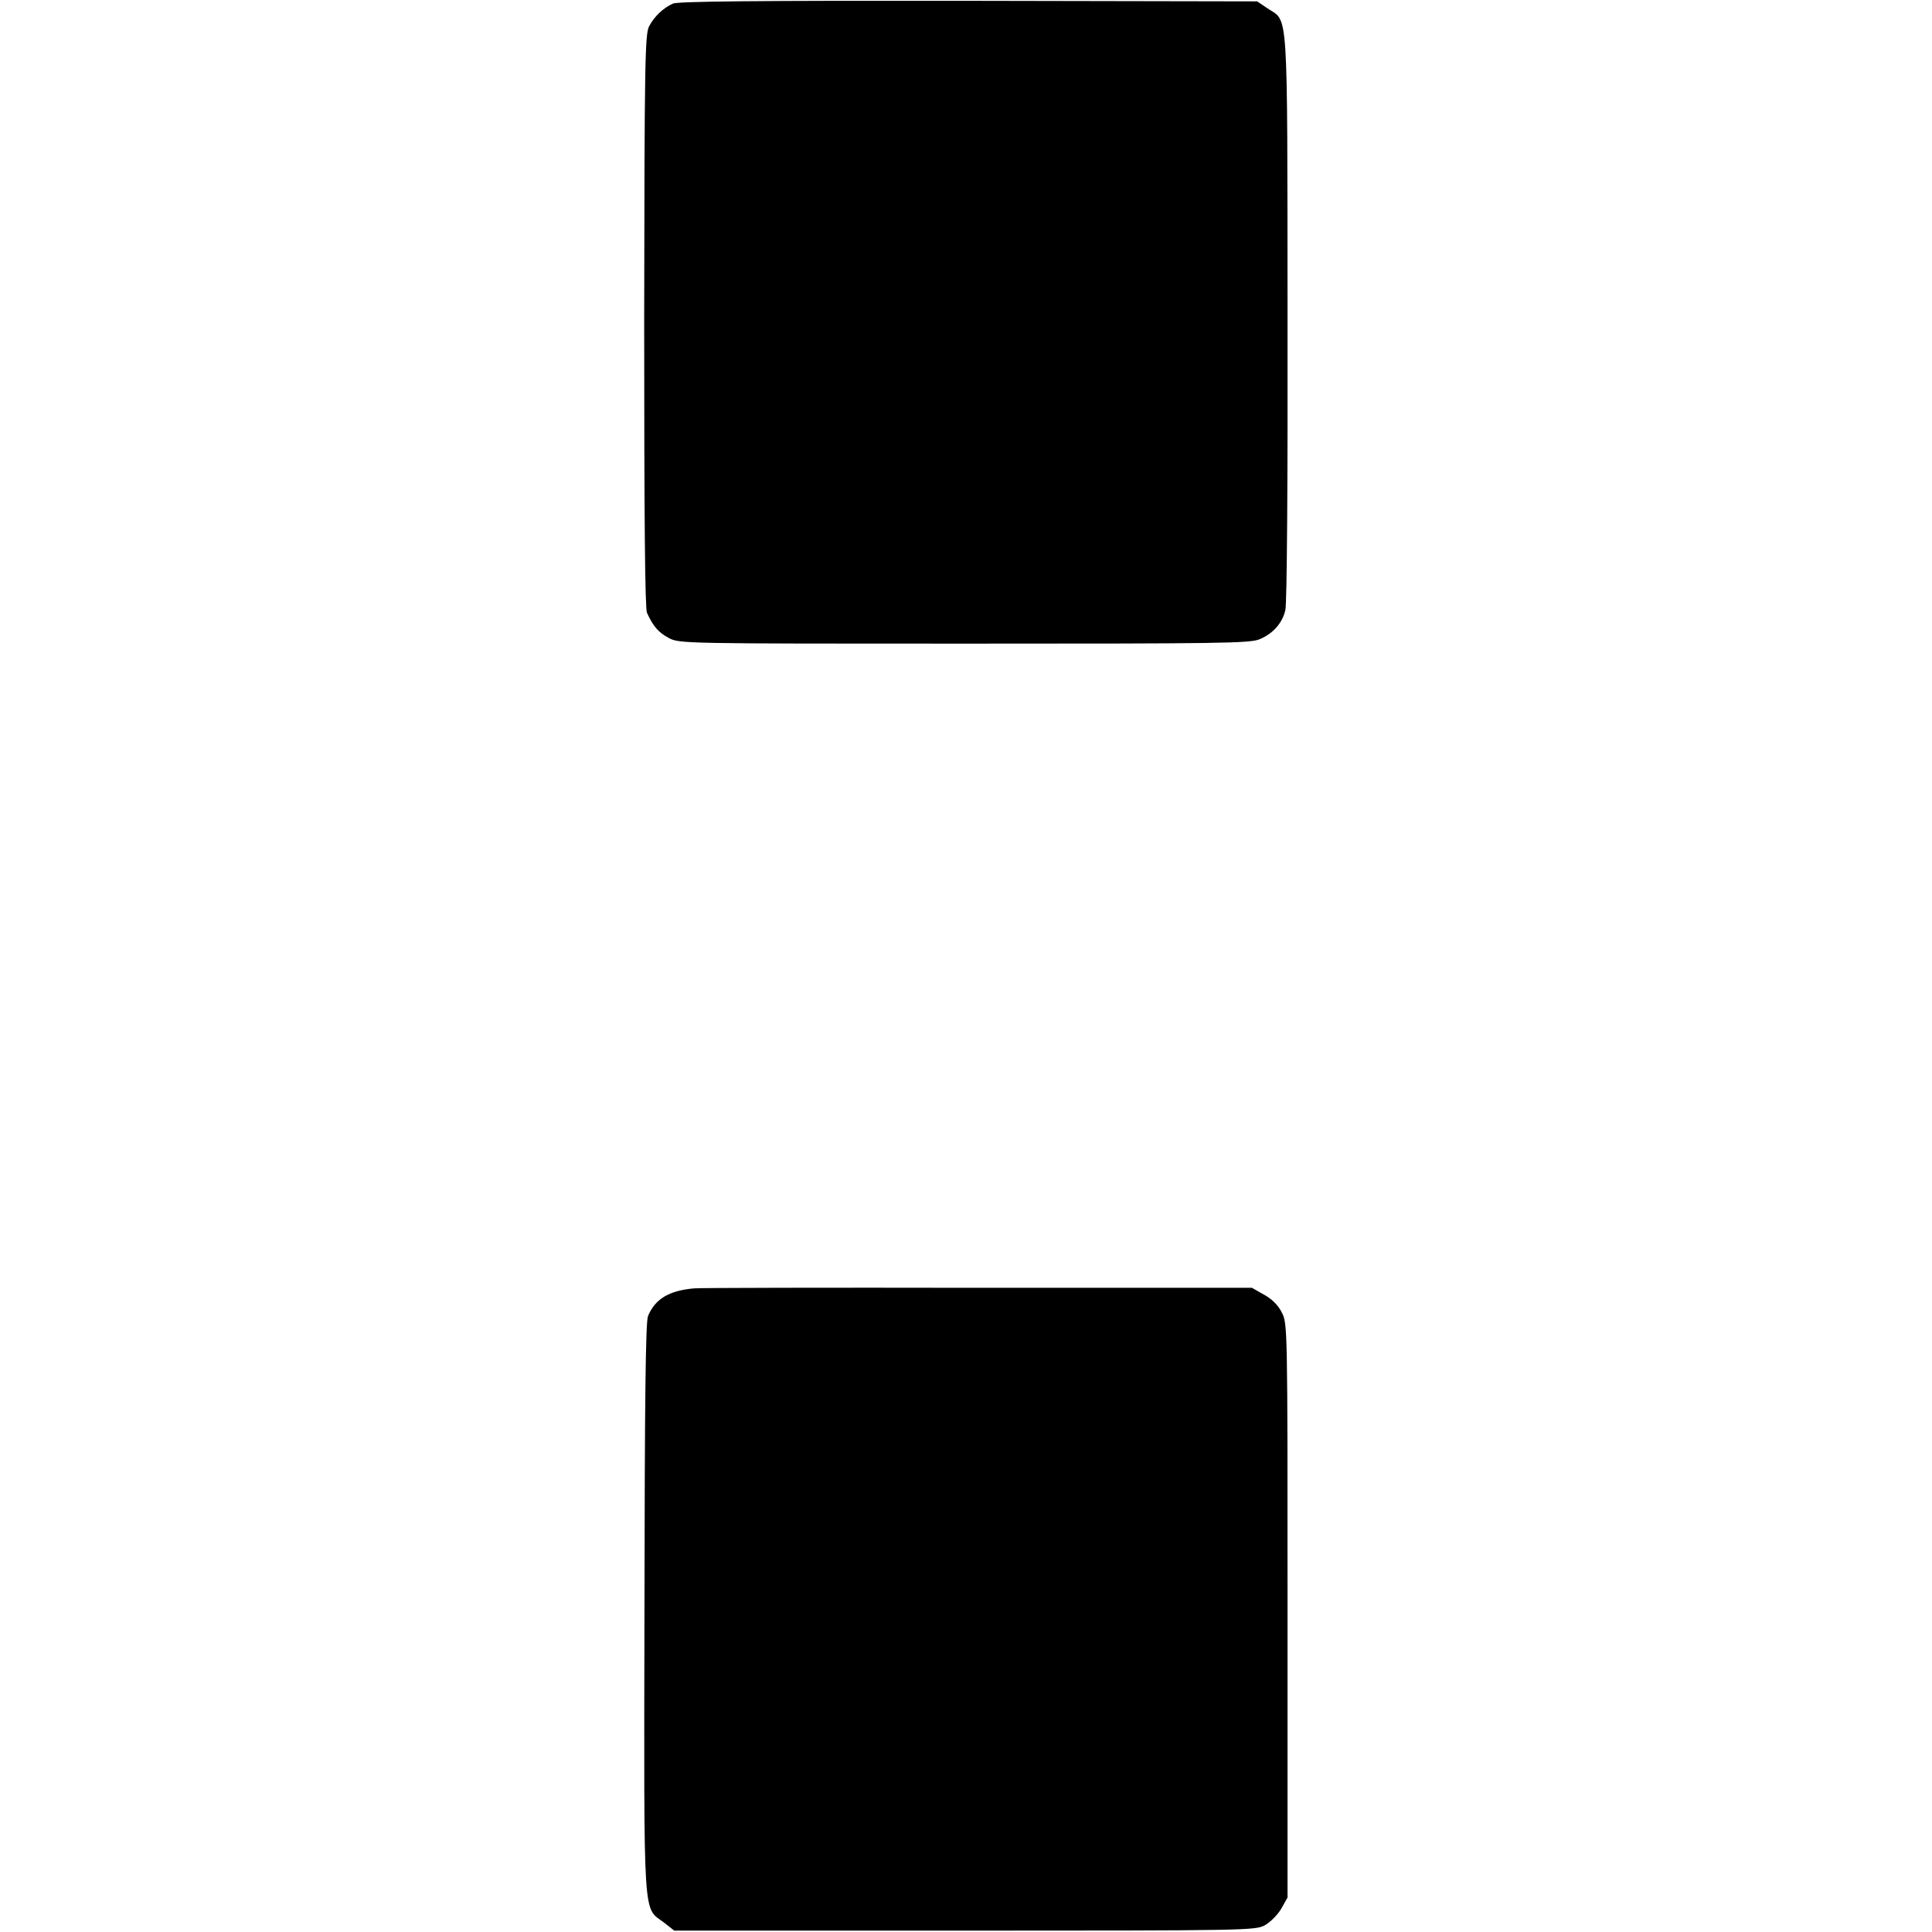
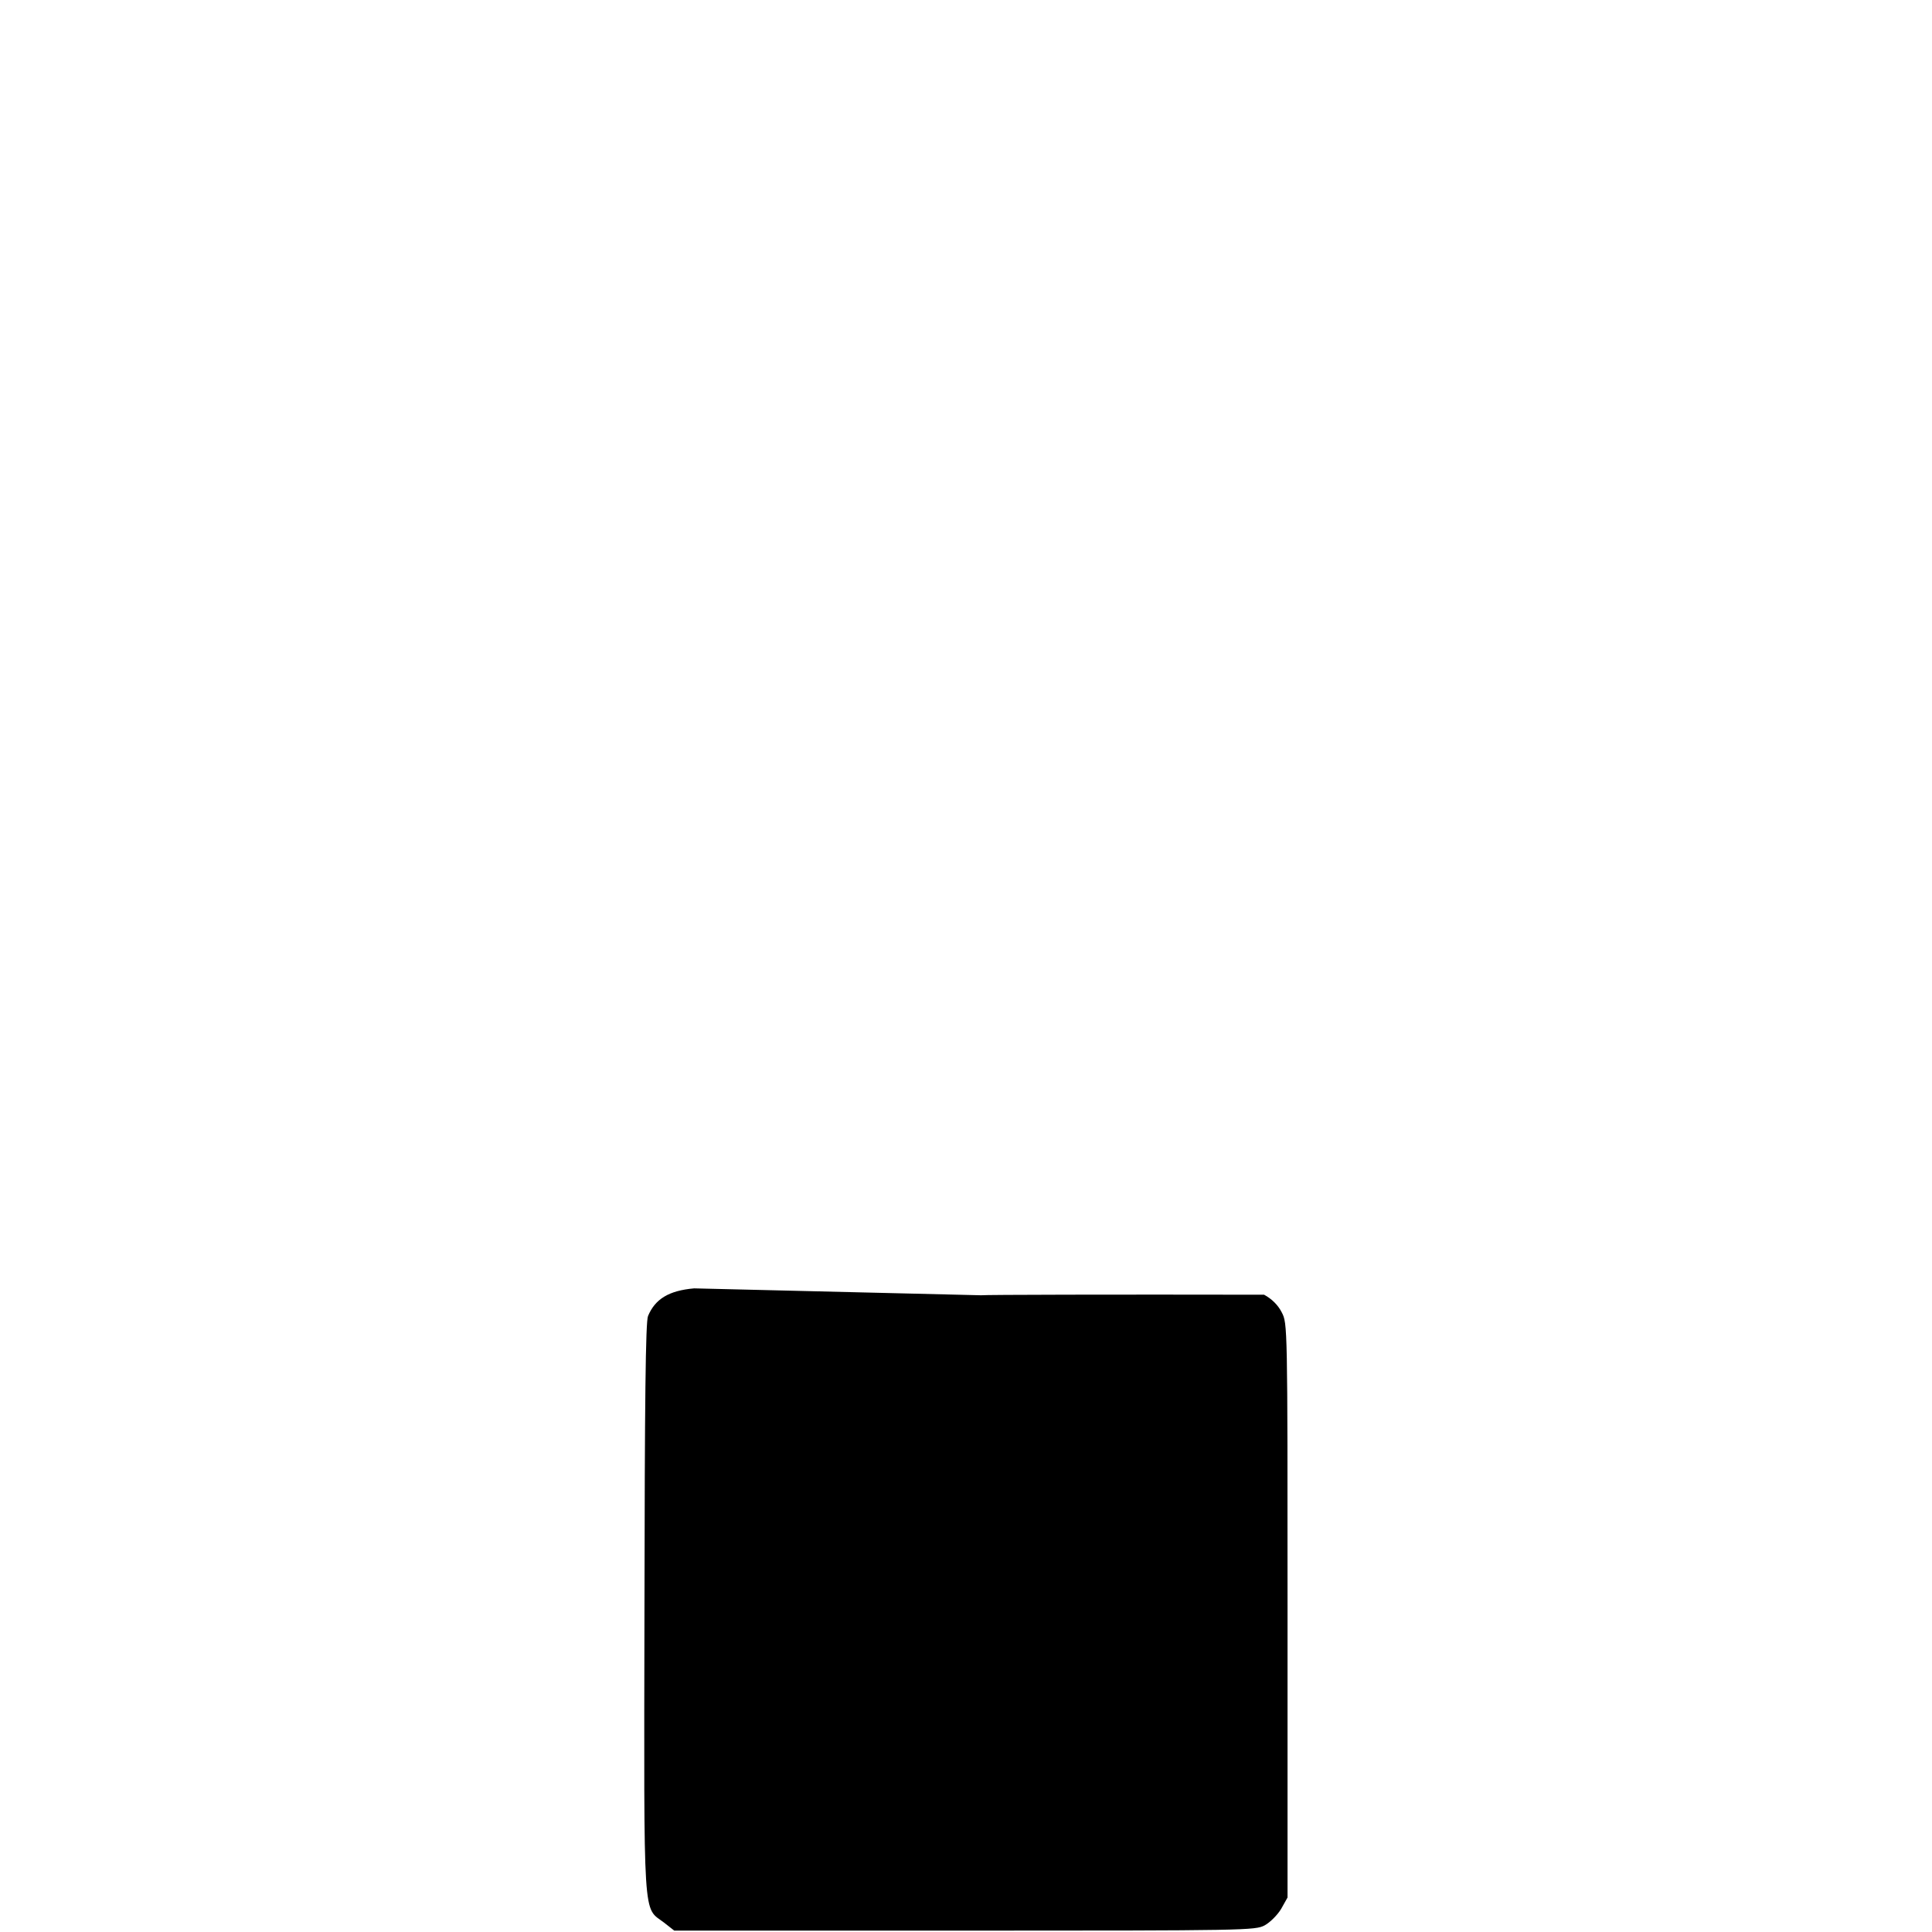
<svg xmlns="http://www.w3.org/2000/svg" version="1.0" width="700pt" height="700pt" viewBox="0 0 700 700" preserveAspectRatio="xMidYMid meet">
  <g transform="translate(0,700) scale(0.1,-0.1)" fill="#000000" stroke="none">
-     <path d="M2438 6987 c-35 -16 -67 -46 -86 -82 -15 -27 -17 -127 -18 -1065 0 -730 3 -1042 10 -1060 22 -49 42 -72 80 -92 38 -20 57 -20 1070 -20 928 0 1035 1 1070 16 48 20 82 58 93 105 6 20 9 481 8 1061 -1 1148 4 1068 -73 1120 l-37 25 -1045 2 c-786 1 -1052 -2 -1072 -10z" />
-     <path d="M2515 2332 c-91 -8 -141 -38 -167 -100 -9 -20 -12 -308 -13 -1060 -2 -1157 -6 -1079 71 -1138 l37 -29 1052 0 c1021 0 1053 1 1087 19 20 11 47 38 60 60 l23 41 0 1040 c0 1034 0 1040 -21 1080 -13 26 -36 49 -64 64 l-44 25 -995 0 c-548 1 -1009 0 -1026 -2z" />
+     <path d="M2515 2332 c-91 -8 -141 -38 -167 -100 -9 -20 -12 -308 -13 -1060 -2 -1157 -6 -1079 71 -1138 l37 -29 1052 0 c1021 0 1053 1 1087 19 20 11 47 38 60 60 l23 41 0 1040 c0 1034 0 1040 -21 1080 -13 26 -36 49 -64 64 c-548 1 -1009 0 -1026 -2z" />
  </g>
</svg>